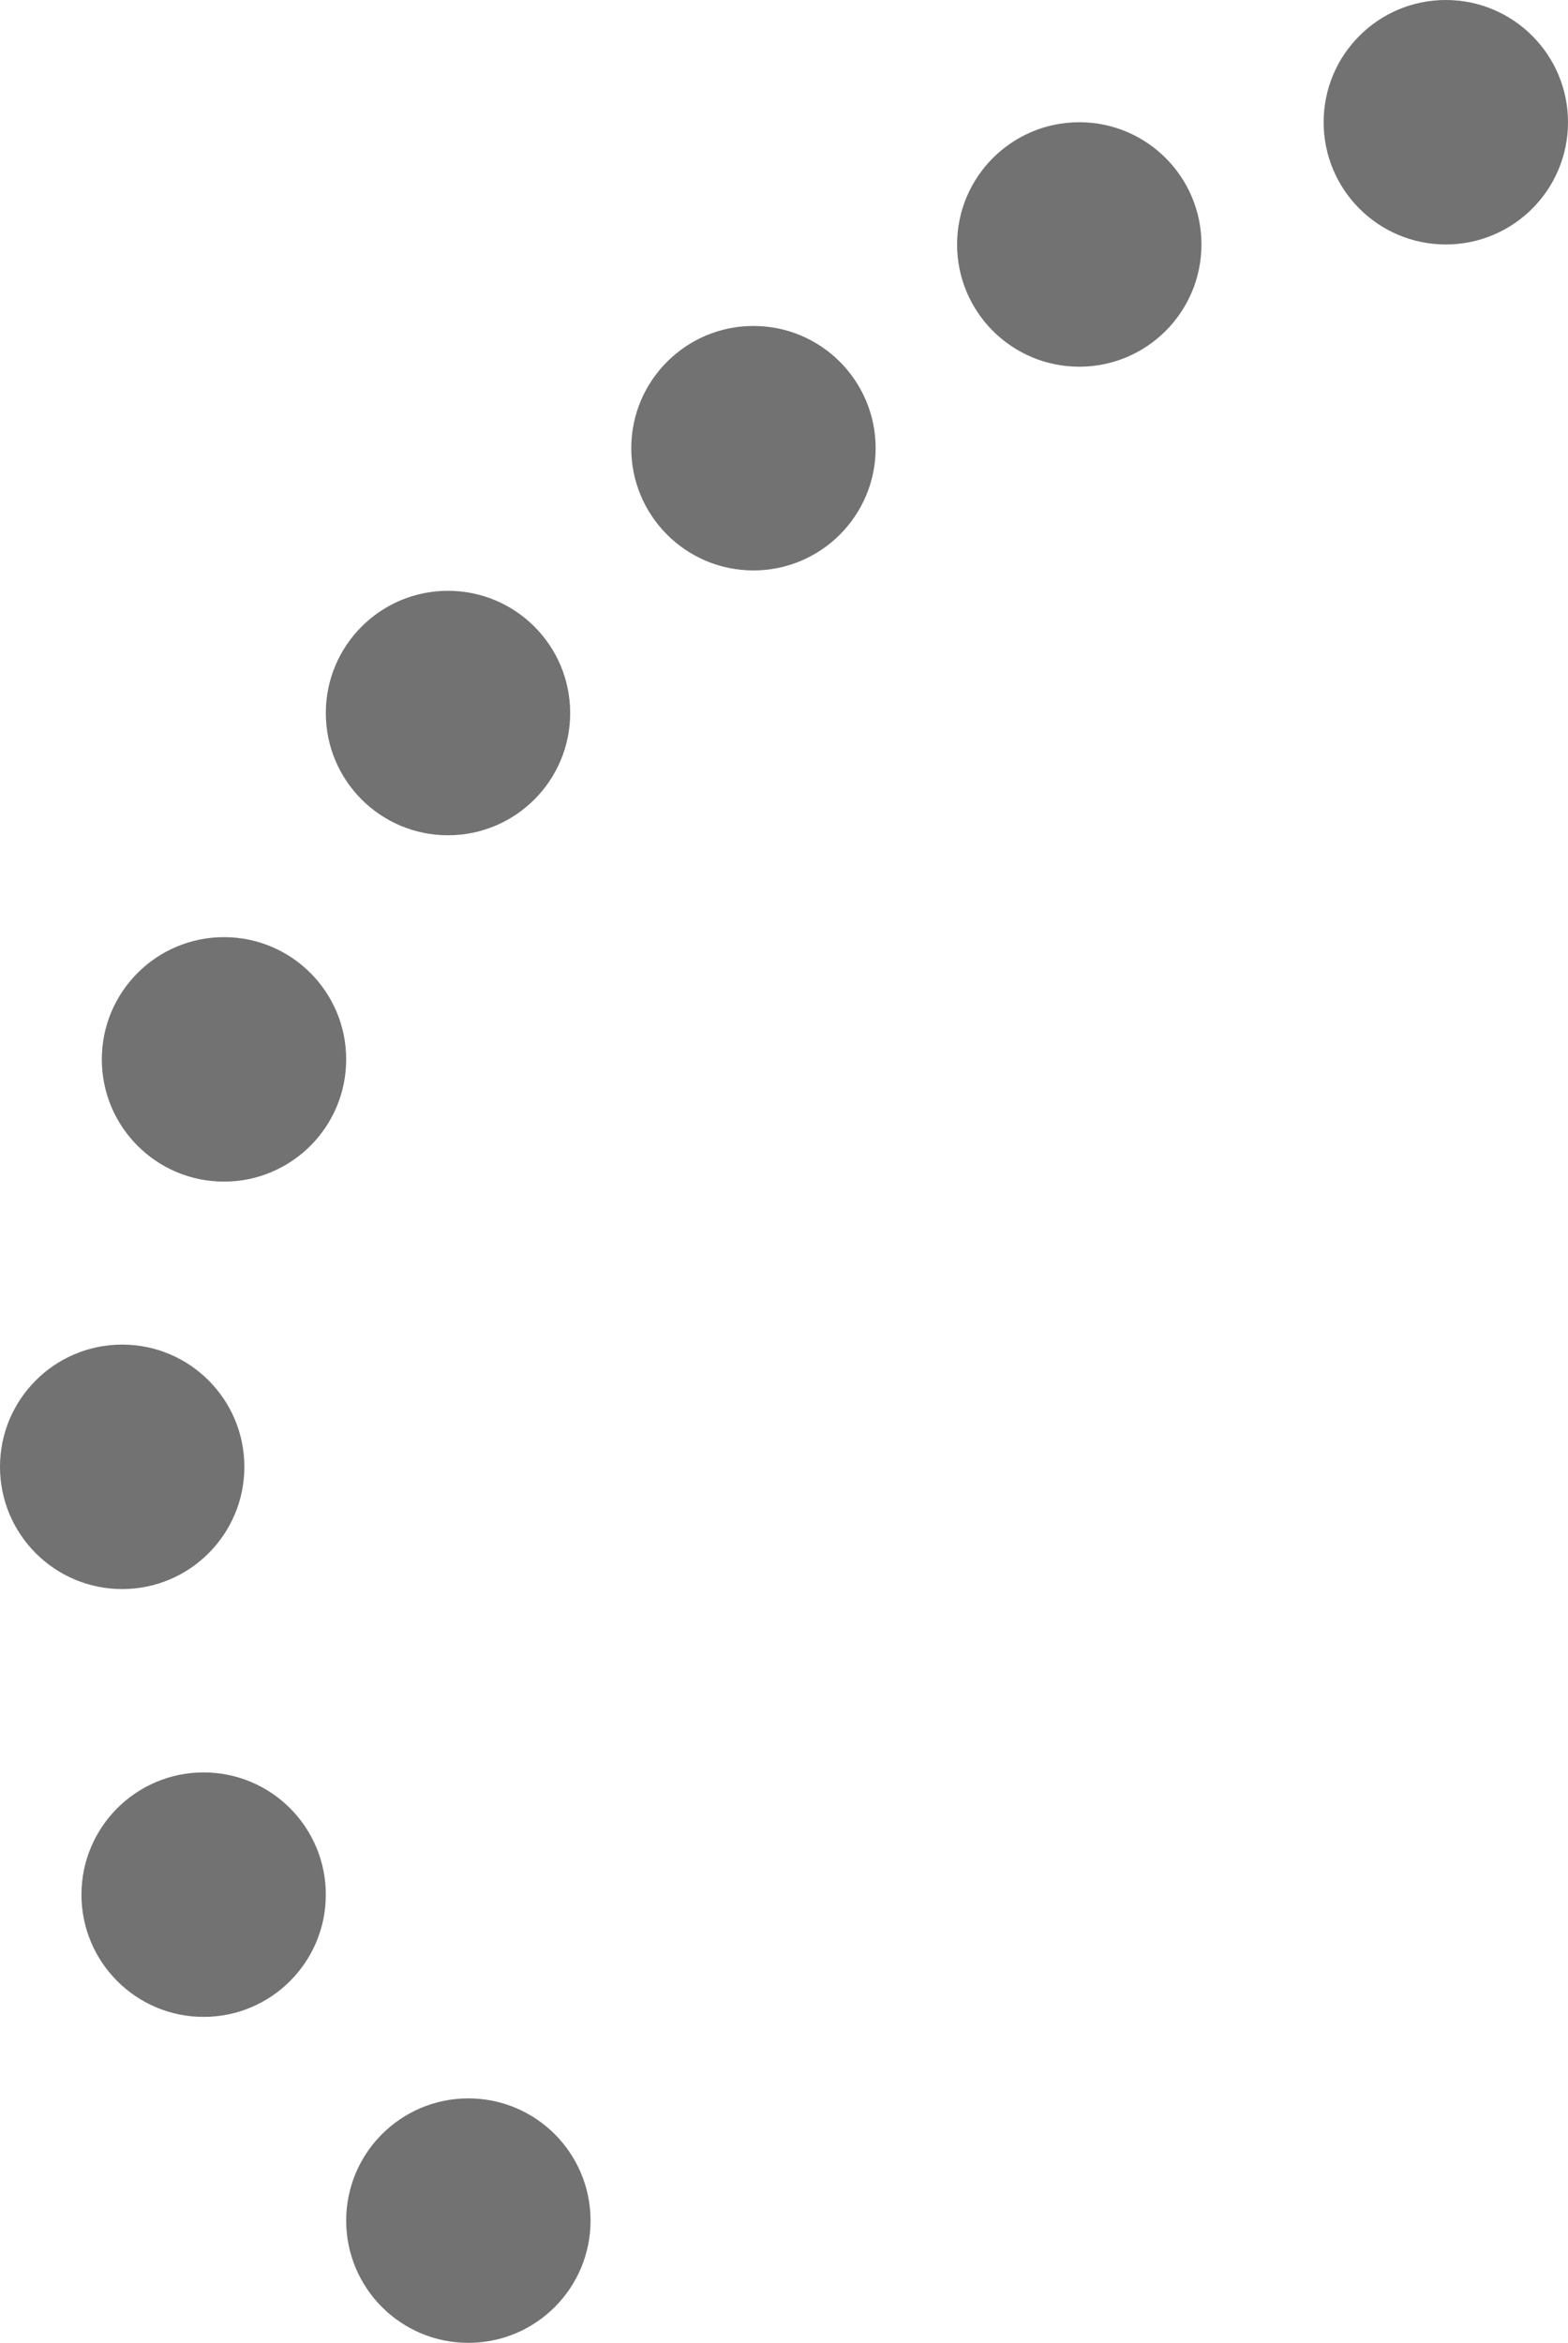
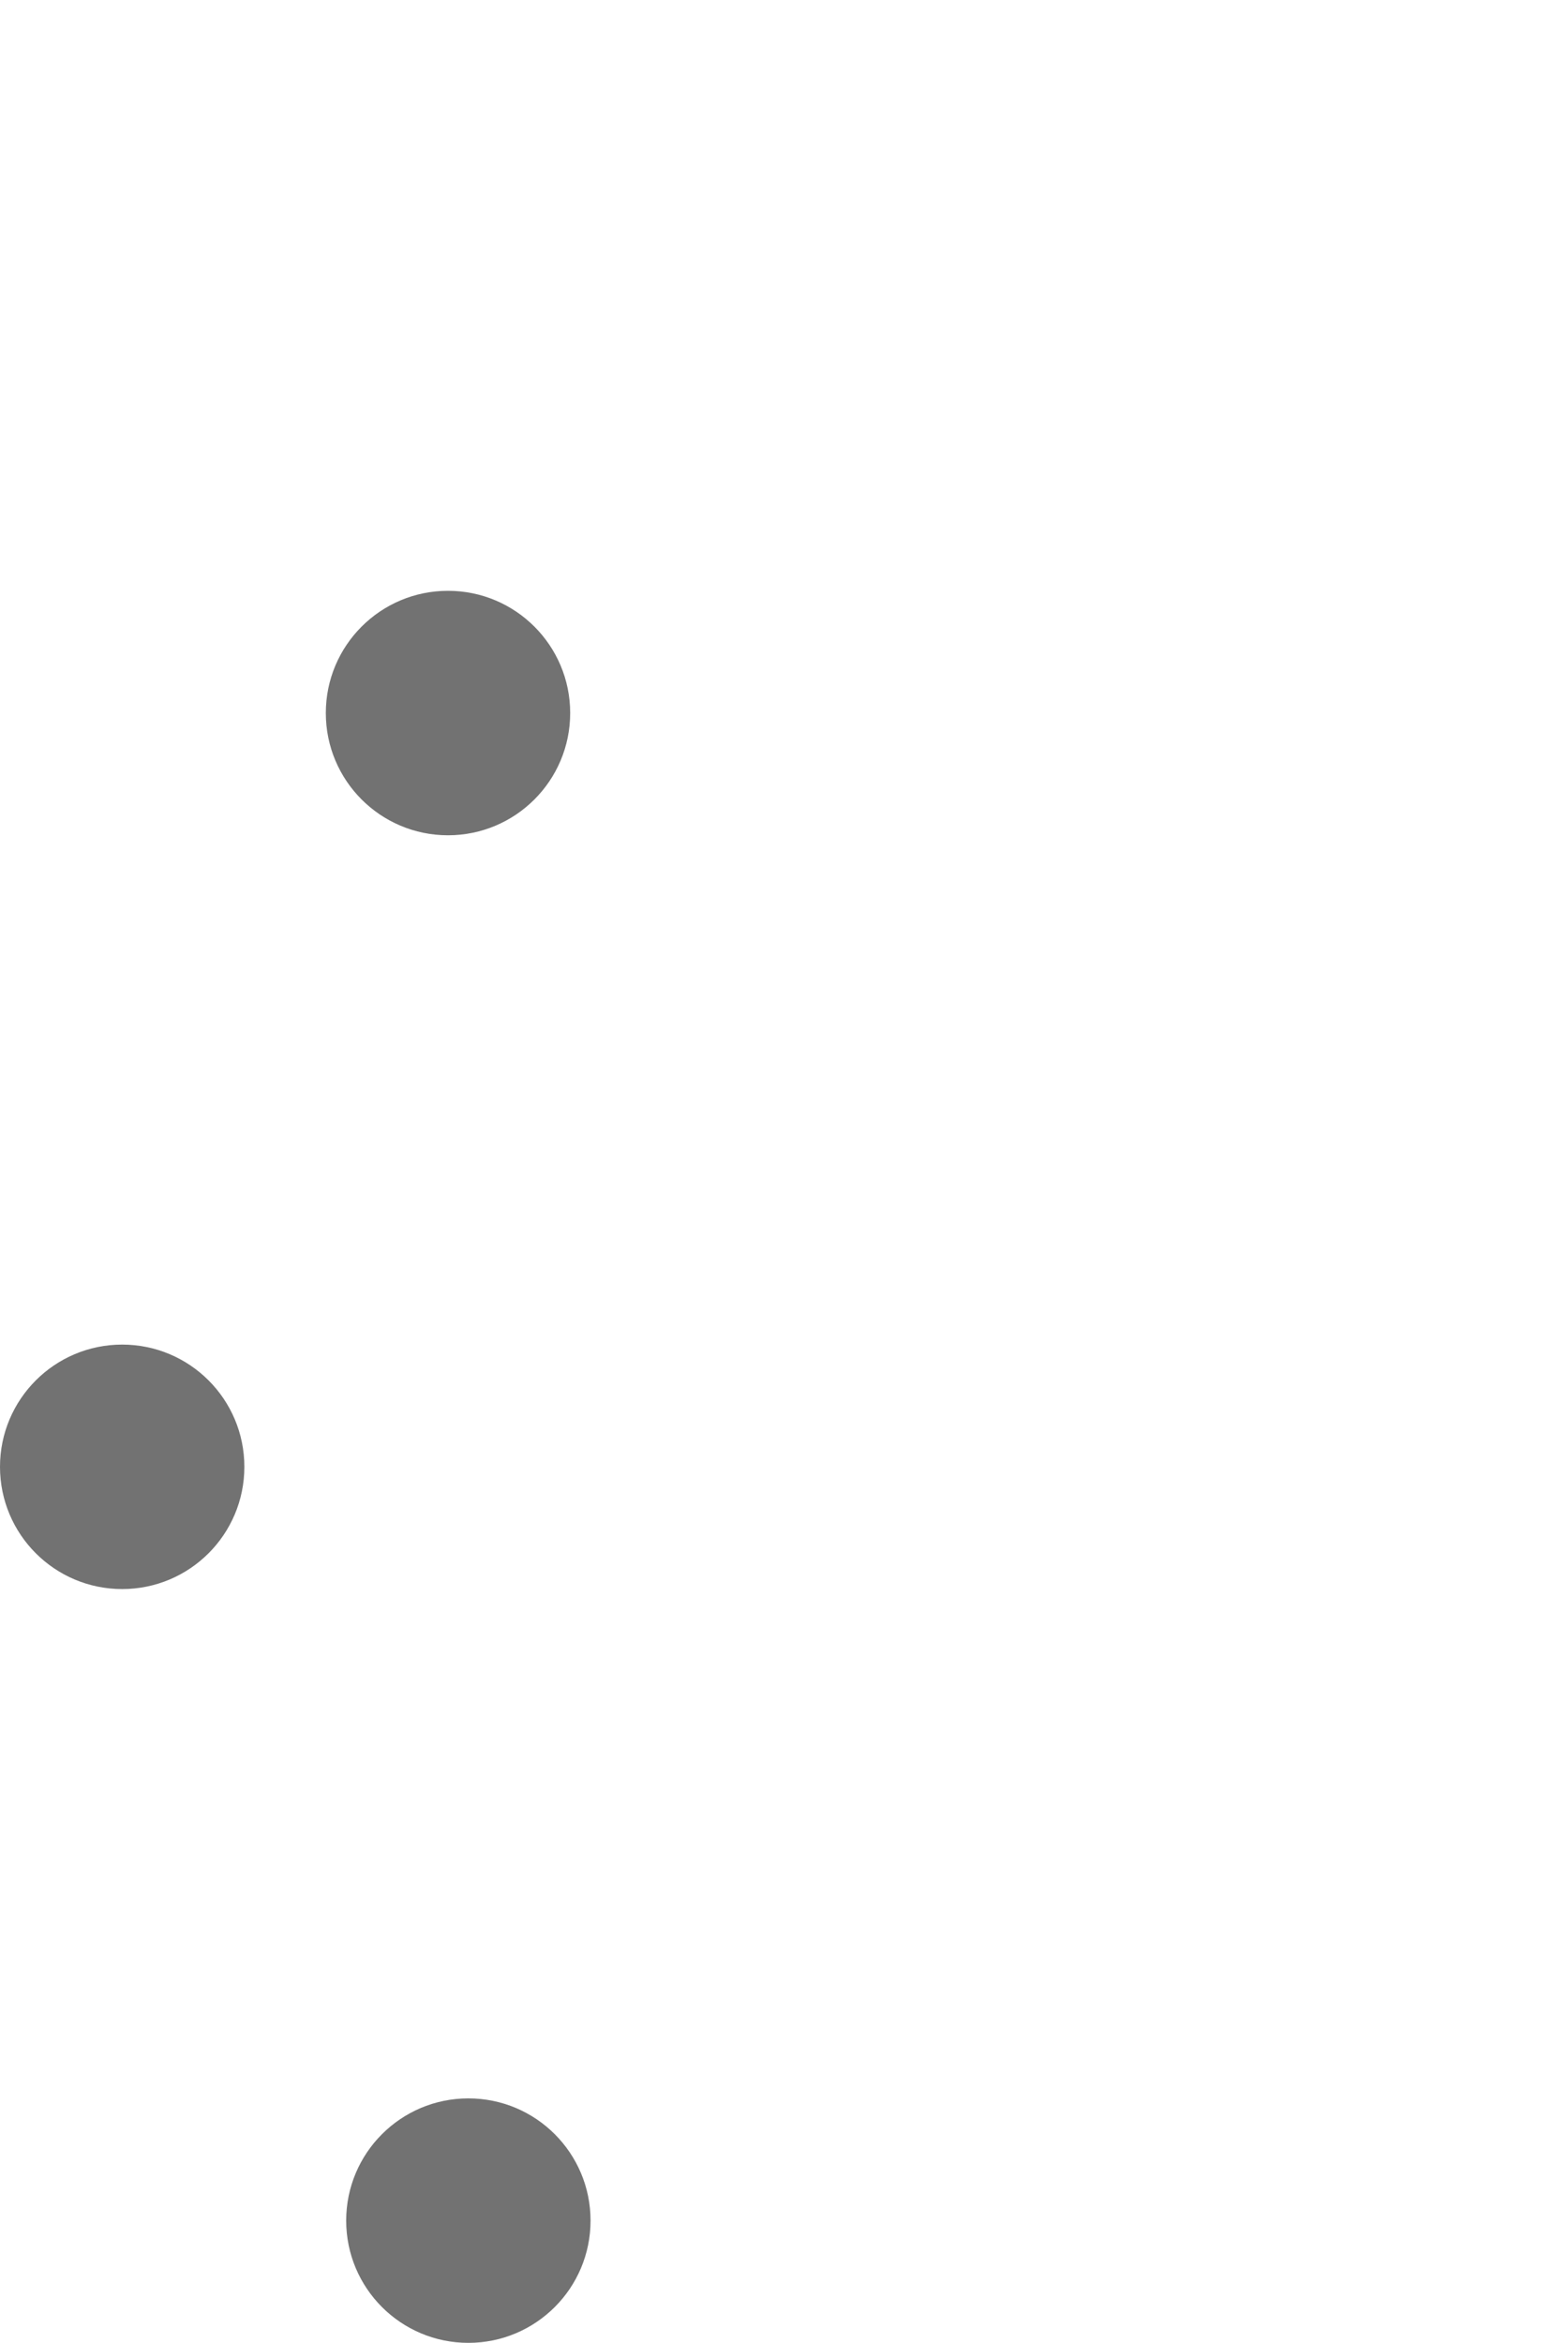
<svg xmlns="http://www.w3.org/2000/svg" width="77" height="115" viewBox="0 0 77 115" fill="none">
-   <circle cx="6" cy="6" r="6" transform="matrix(-1 0 0 1 77 0)" fill="#727272" />
-   <circle cx="6" cy="6" r="6" transform="matrix(-1 0 0 1 59 6)" fill="#727272" />
-   <circle cx="6" cy="6" r="6" transform="matrix(-1 0 0 1 43 16)" fill="#727272" />
  <circle cx="6" cy="6" r="6" transform="matrix(-1 0 0 1 28 29)" fill="#727272" />
-   <circle cx="6" cy="6" r="6" transform="matrix(-1 0 0 1 17 46)" fill="#727272" />
  <circle cx="6" cy="6" r="6" transform="matrix(-1 0 0 1 12 66)" fill="#727272" />
-   <circle cx="6" cy="6" r="6" transform="matrix(-1 0 0 1 16 87)" fill="#727272" />
  <circle cx="6" cy="6" r="6" transform="matrix(-1 0 0 1 29 103)" fill="#727272" />
</svg>